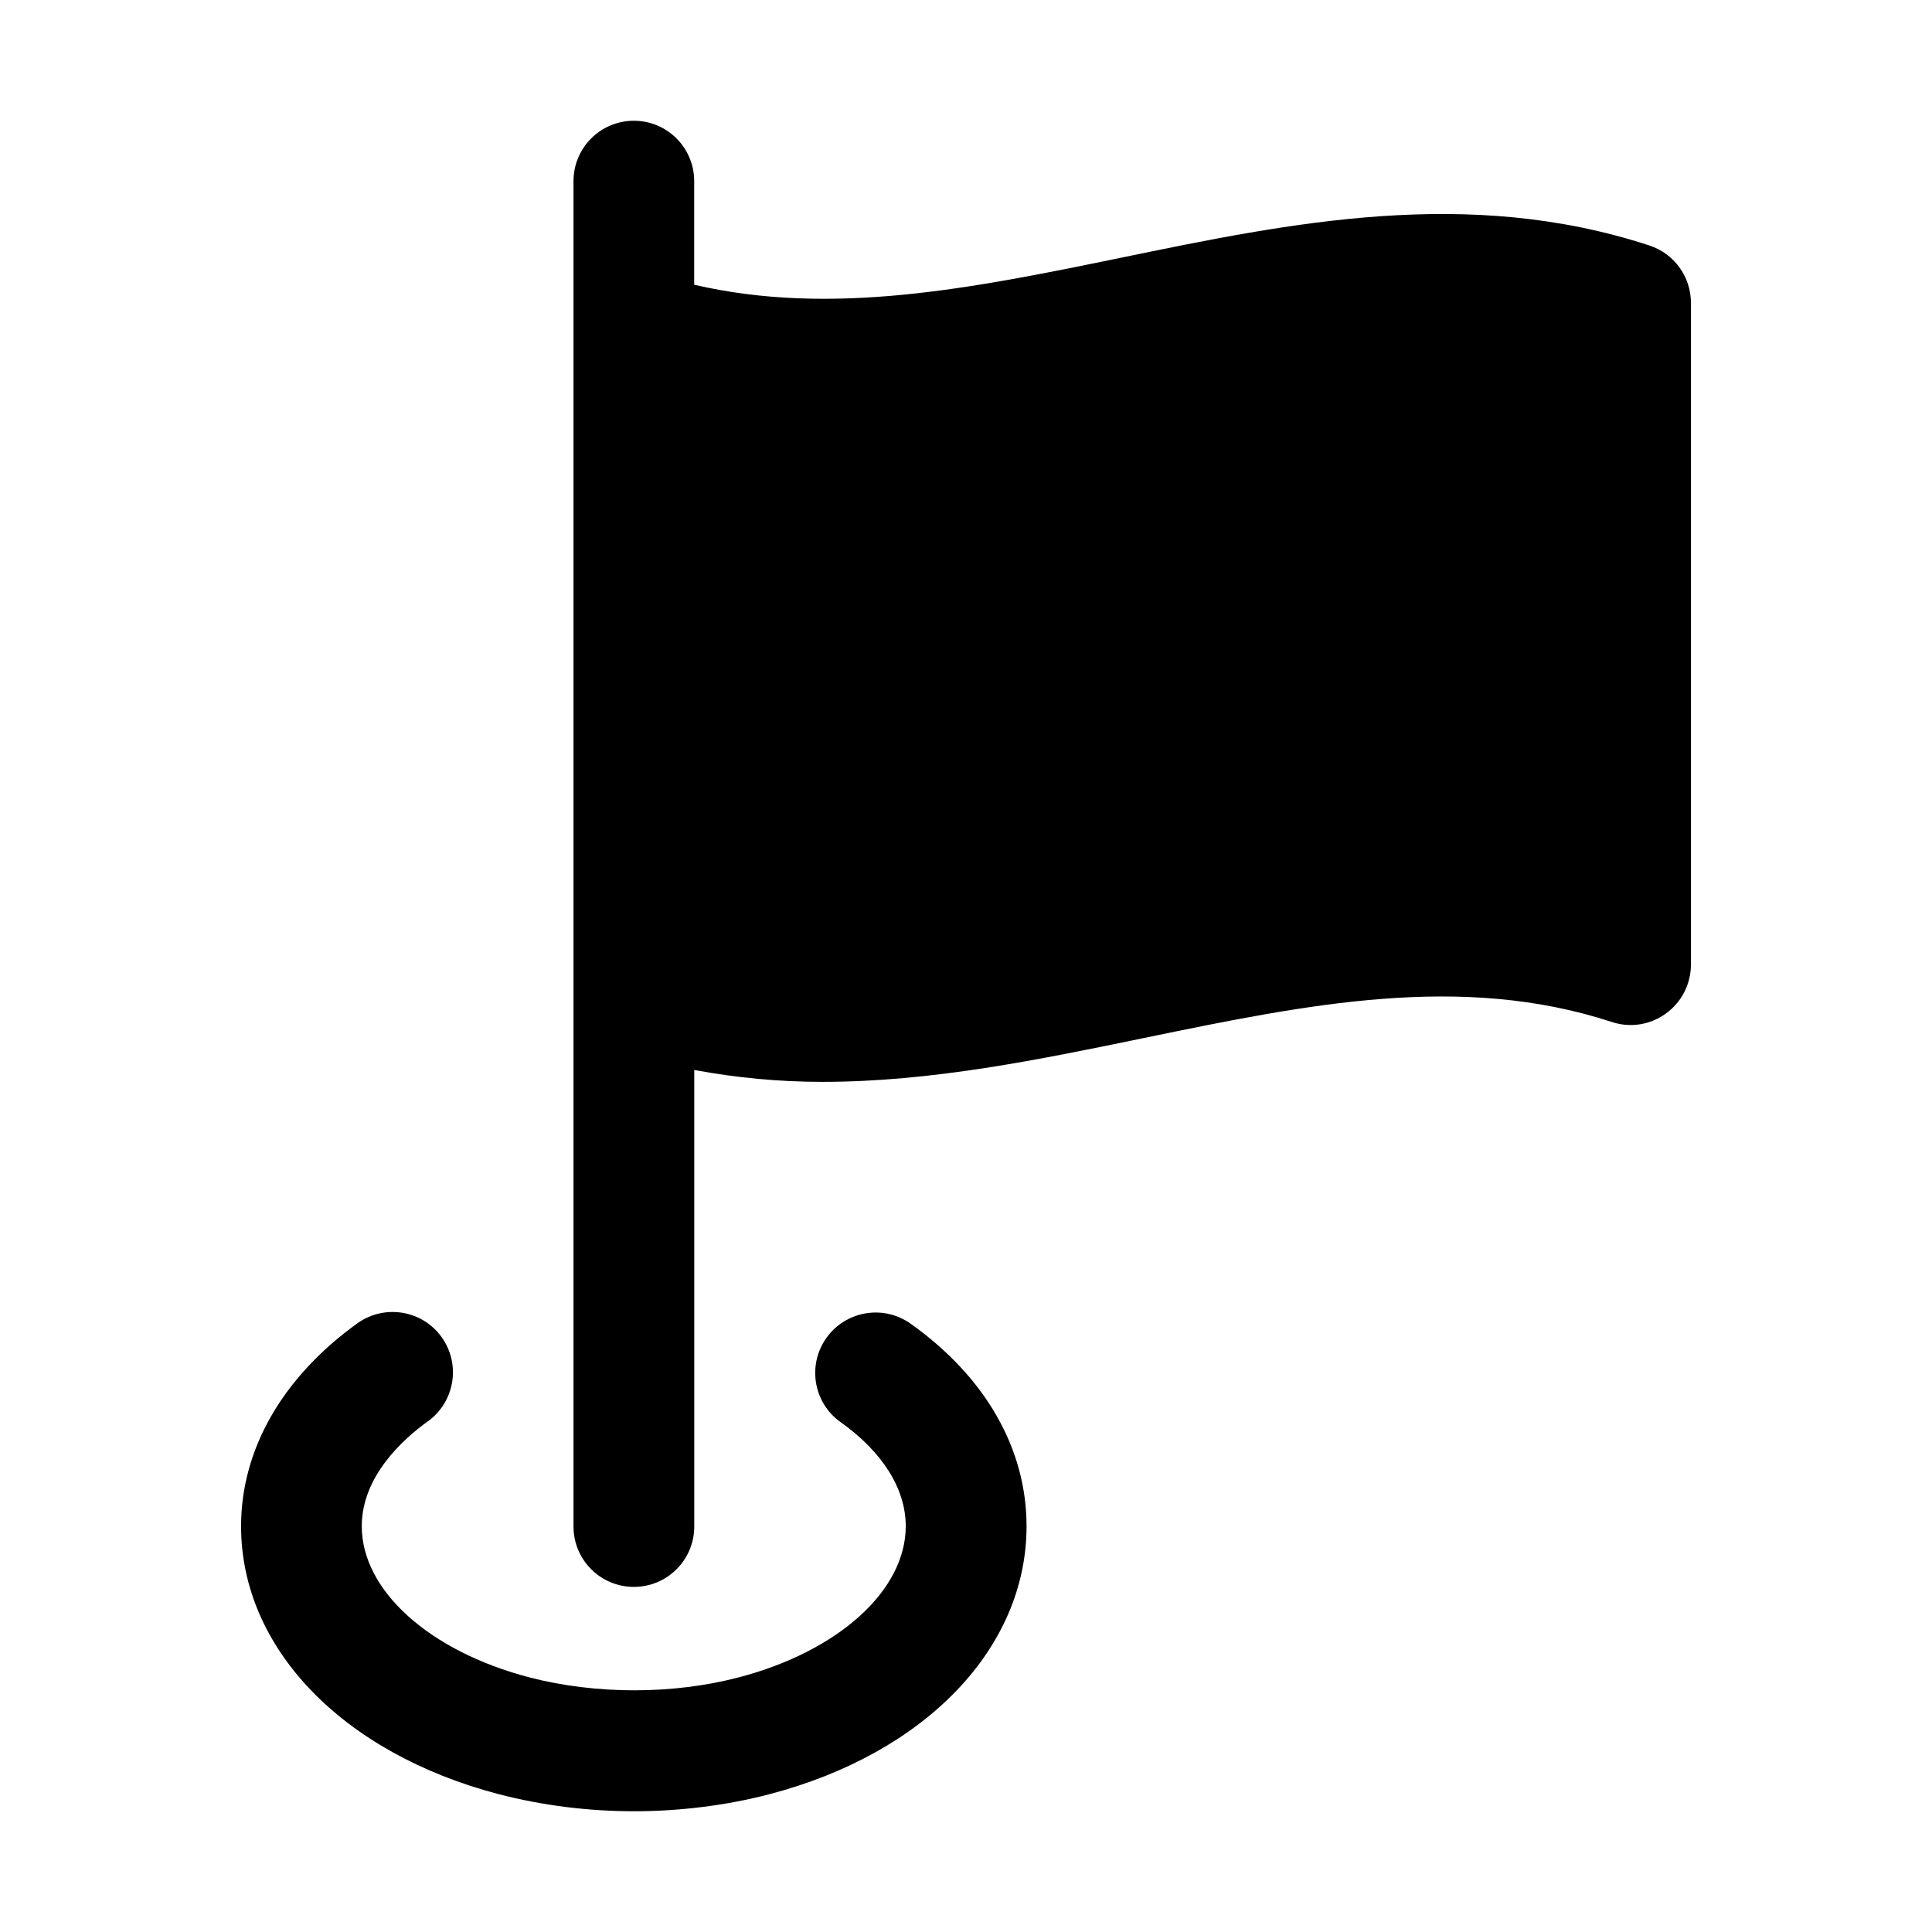
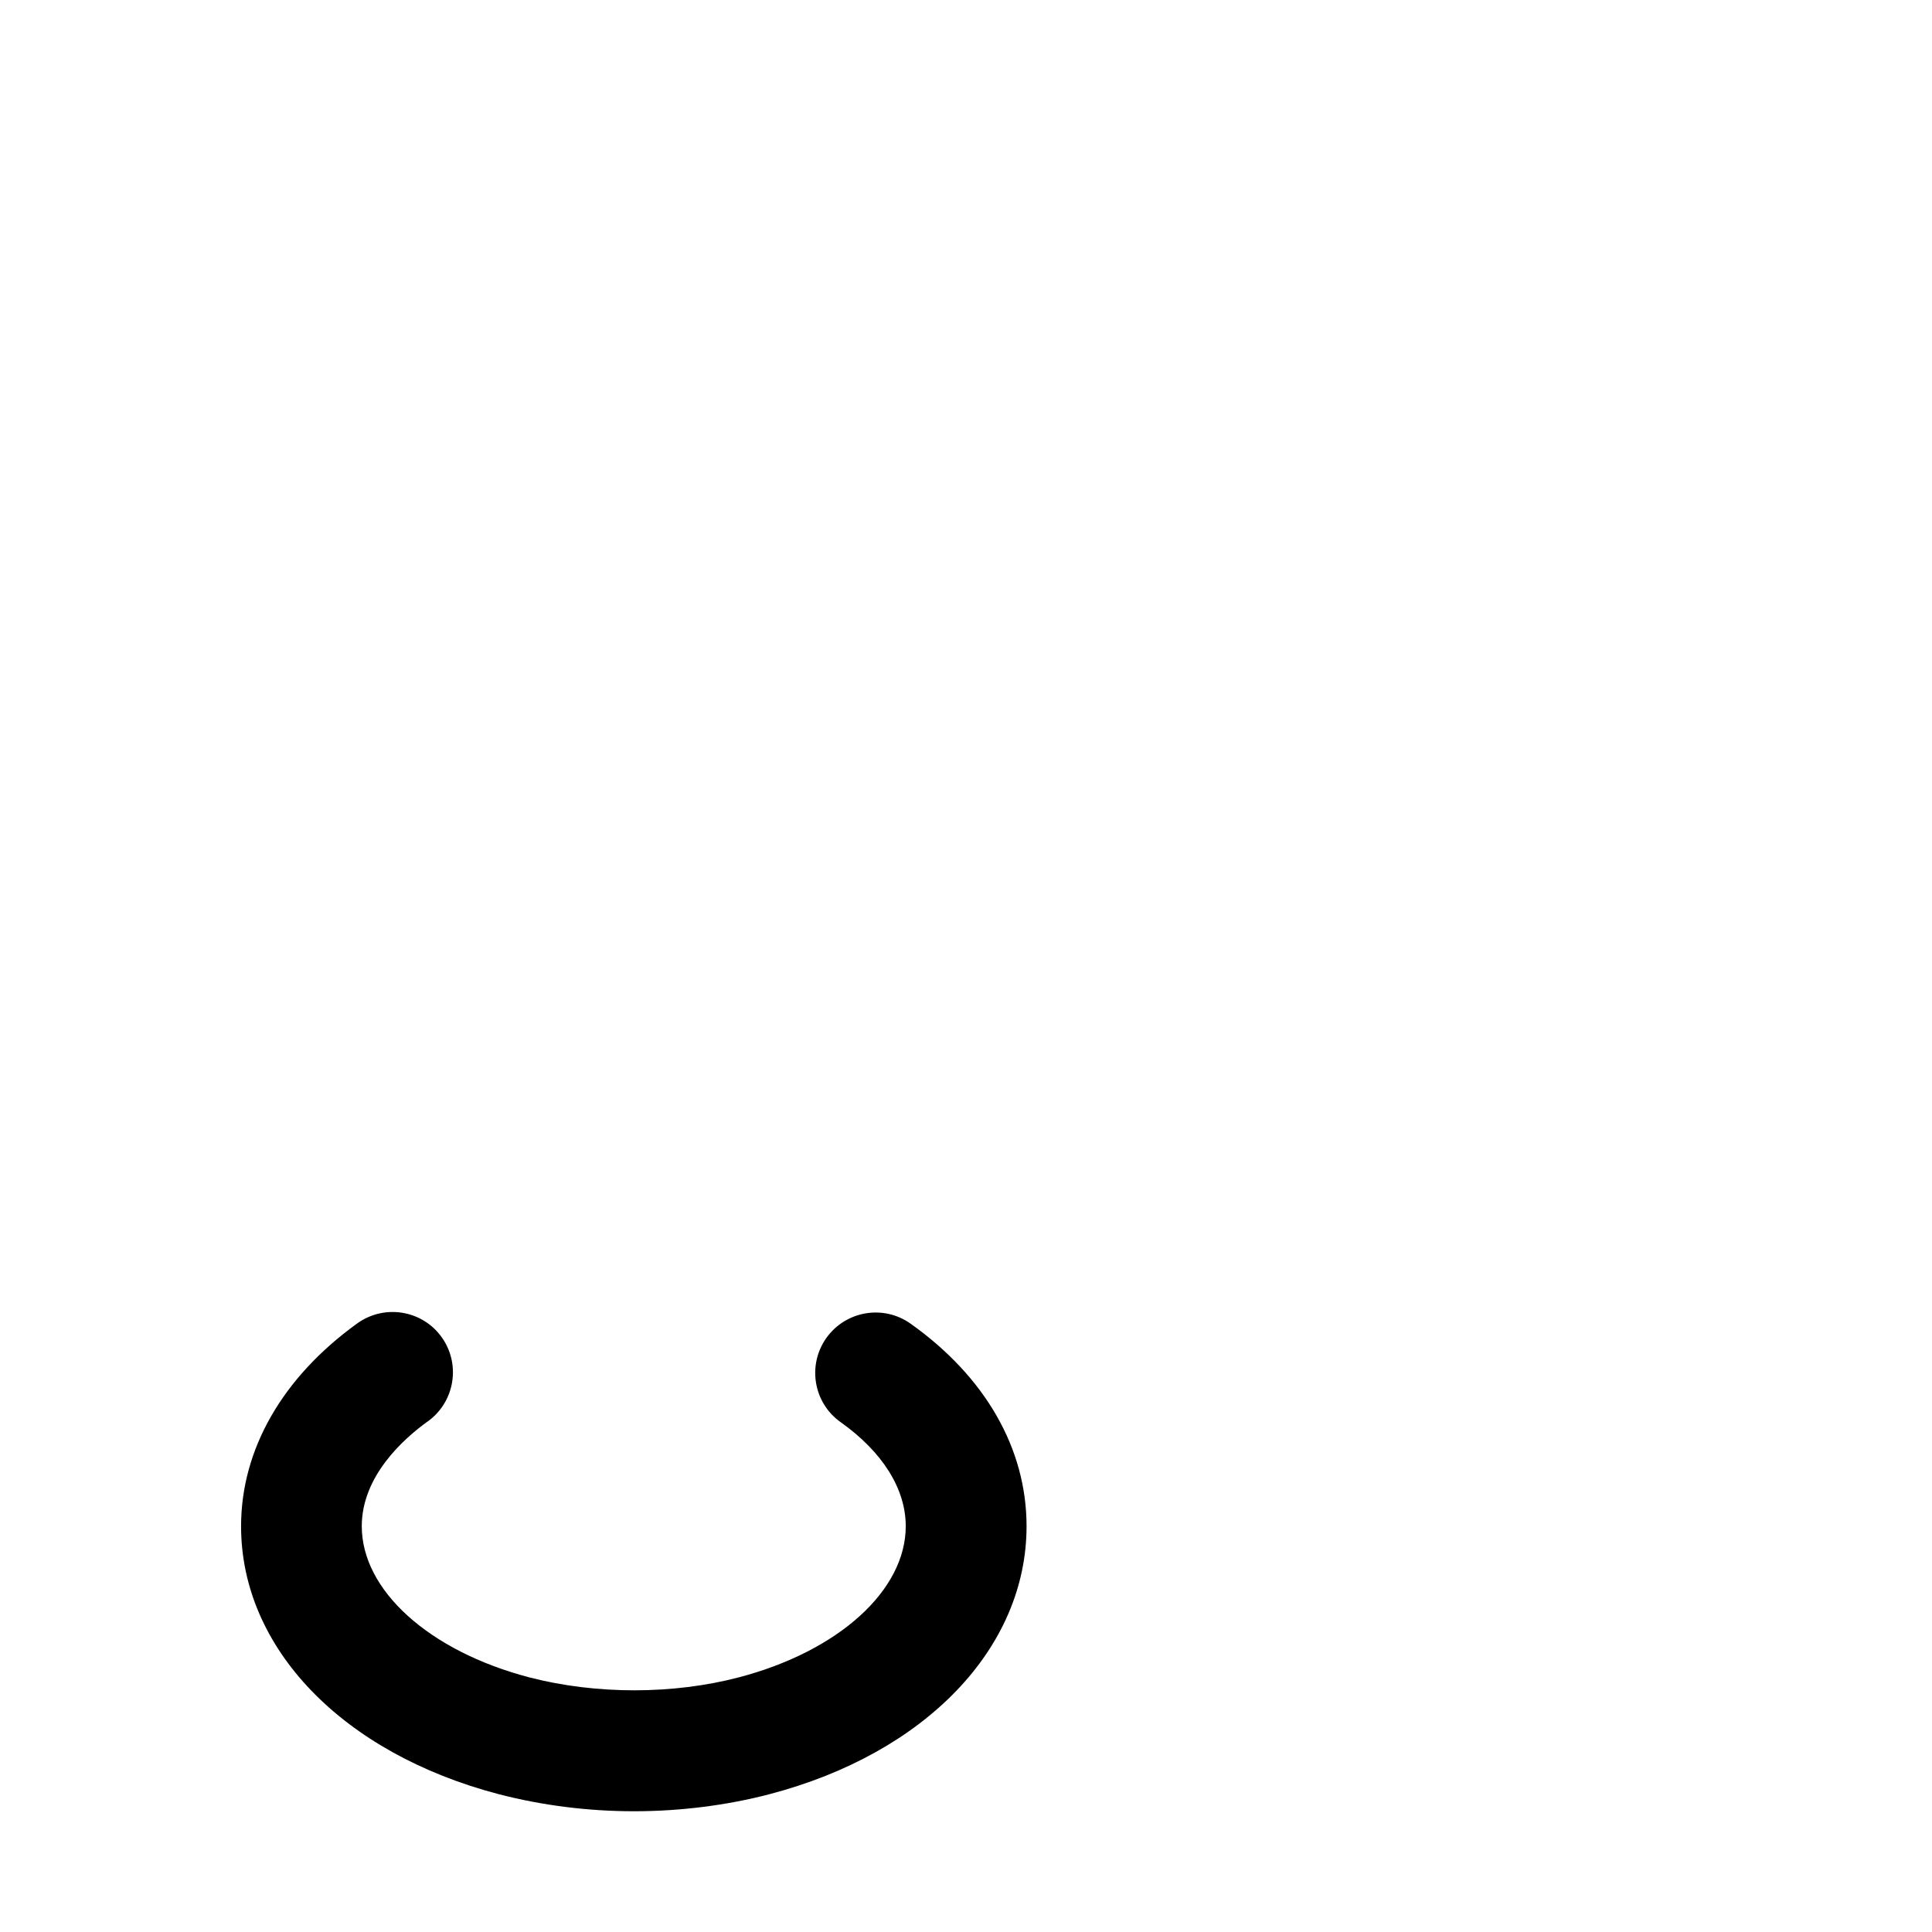
<svg xmlns="http://www.w3.org/2000/svg" id="layer_1" enable-background="new 0 0 32 32" viewBox="0 0 32 32">
-   <path d="m10.499 2c-.553 0-1 .448-1 1v22.284c0 .552.447 1 1 1s1-.448 1-1v-7.562c.711.132 1.418.197 2.12.197 1.812-0 3.593-.368 5.336-.728 2.697-.556 5.243-1.081 7.741-.264.308.102.639.048.898-.141.26-.188.413-.489.413-.81v-10.96c0-.433-.278-.816-.688-.95-3.005-.983-5.934-.379-8.768.206-2.449.504-4.774.973-7.053.444v-1.716c0-.552-.447-1-1-1z" />
  <path d="m7.087 23.542c.447-.323.549-.948.227-1.396s-.947-.549-1.396-.227c-1.241.895-1.925 2.088-1.925 3.361 0 2.016 1.675 3.758 4.27 4.438.724.187 1.478.282 2.24.282s1.539-.098 2.244-.283c2.585-.678 4.256-2.42 4.256-4.438 0-1.285-.683-2.476-1.921-3.355-.451-.32-1.074-.213-1.395.237-.319.45-.214 1.075.236 1.394.696.494 1.079 1.106 1.079 1.724 0 1.063-1.11 2.069-2.764 2.503-1.083.284-2.358.289-3.473 0-1.659-.435-2.773-1.441-2.773-2.503-0-.827.686-1.444 1.095-1.738z" />
</svg>